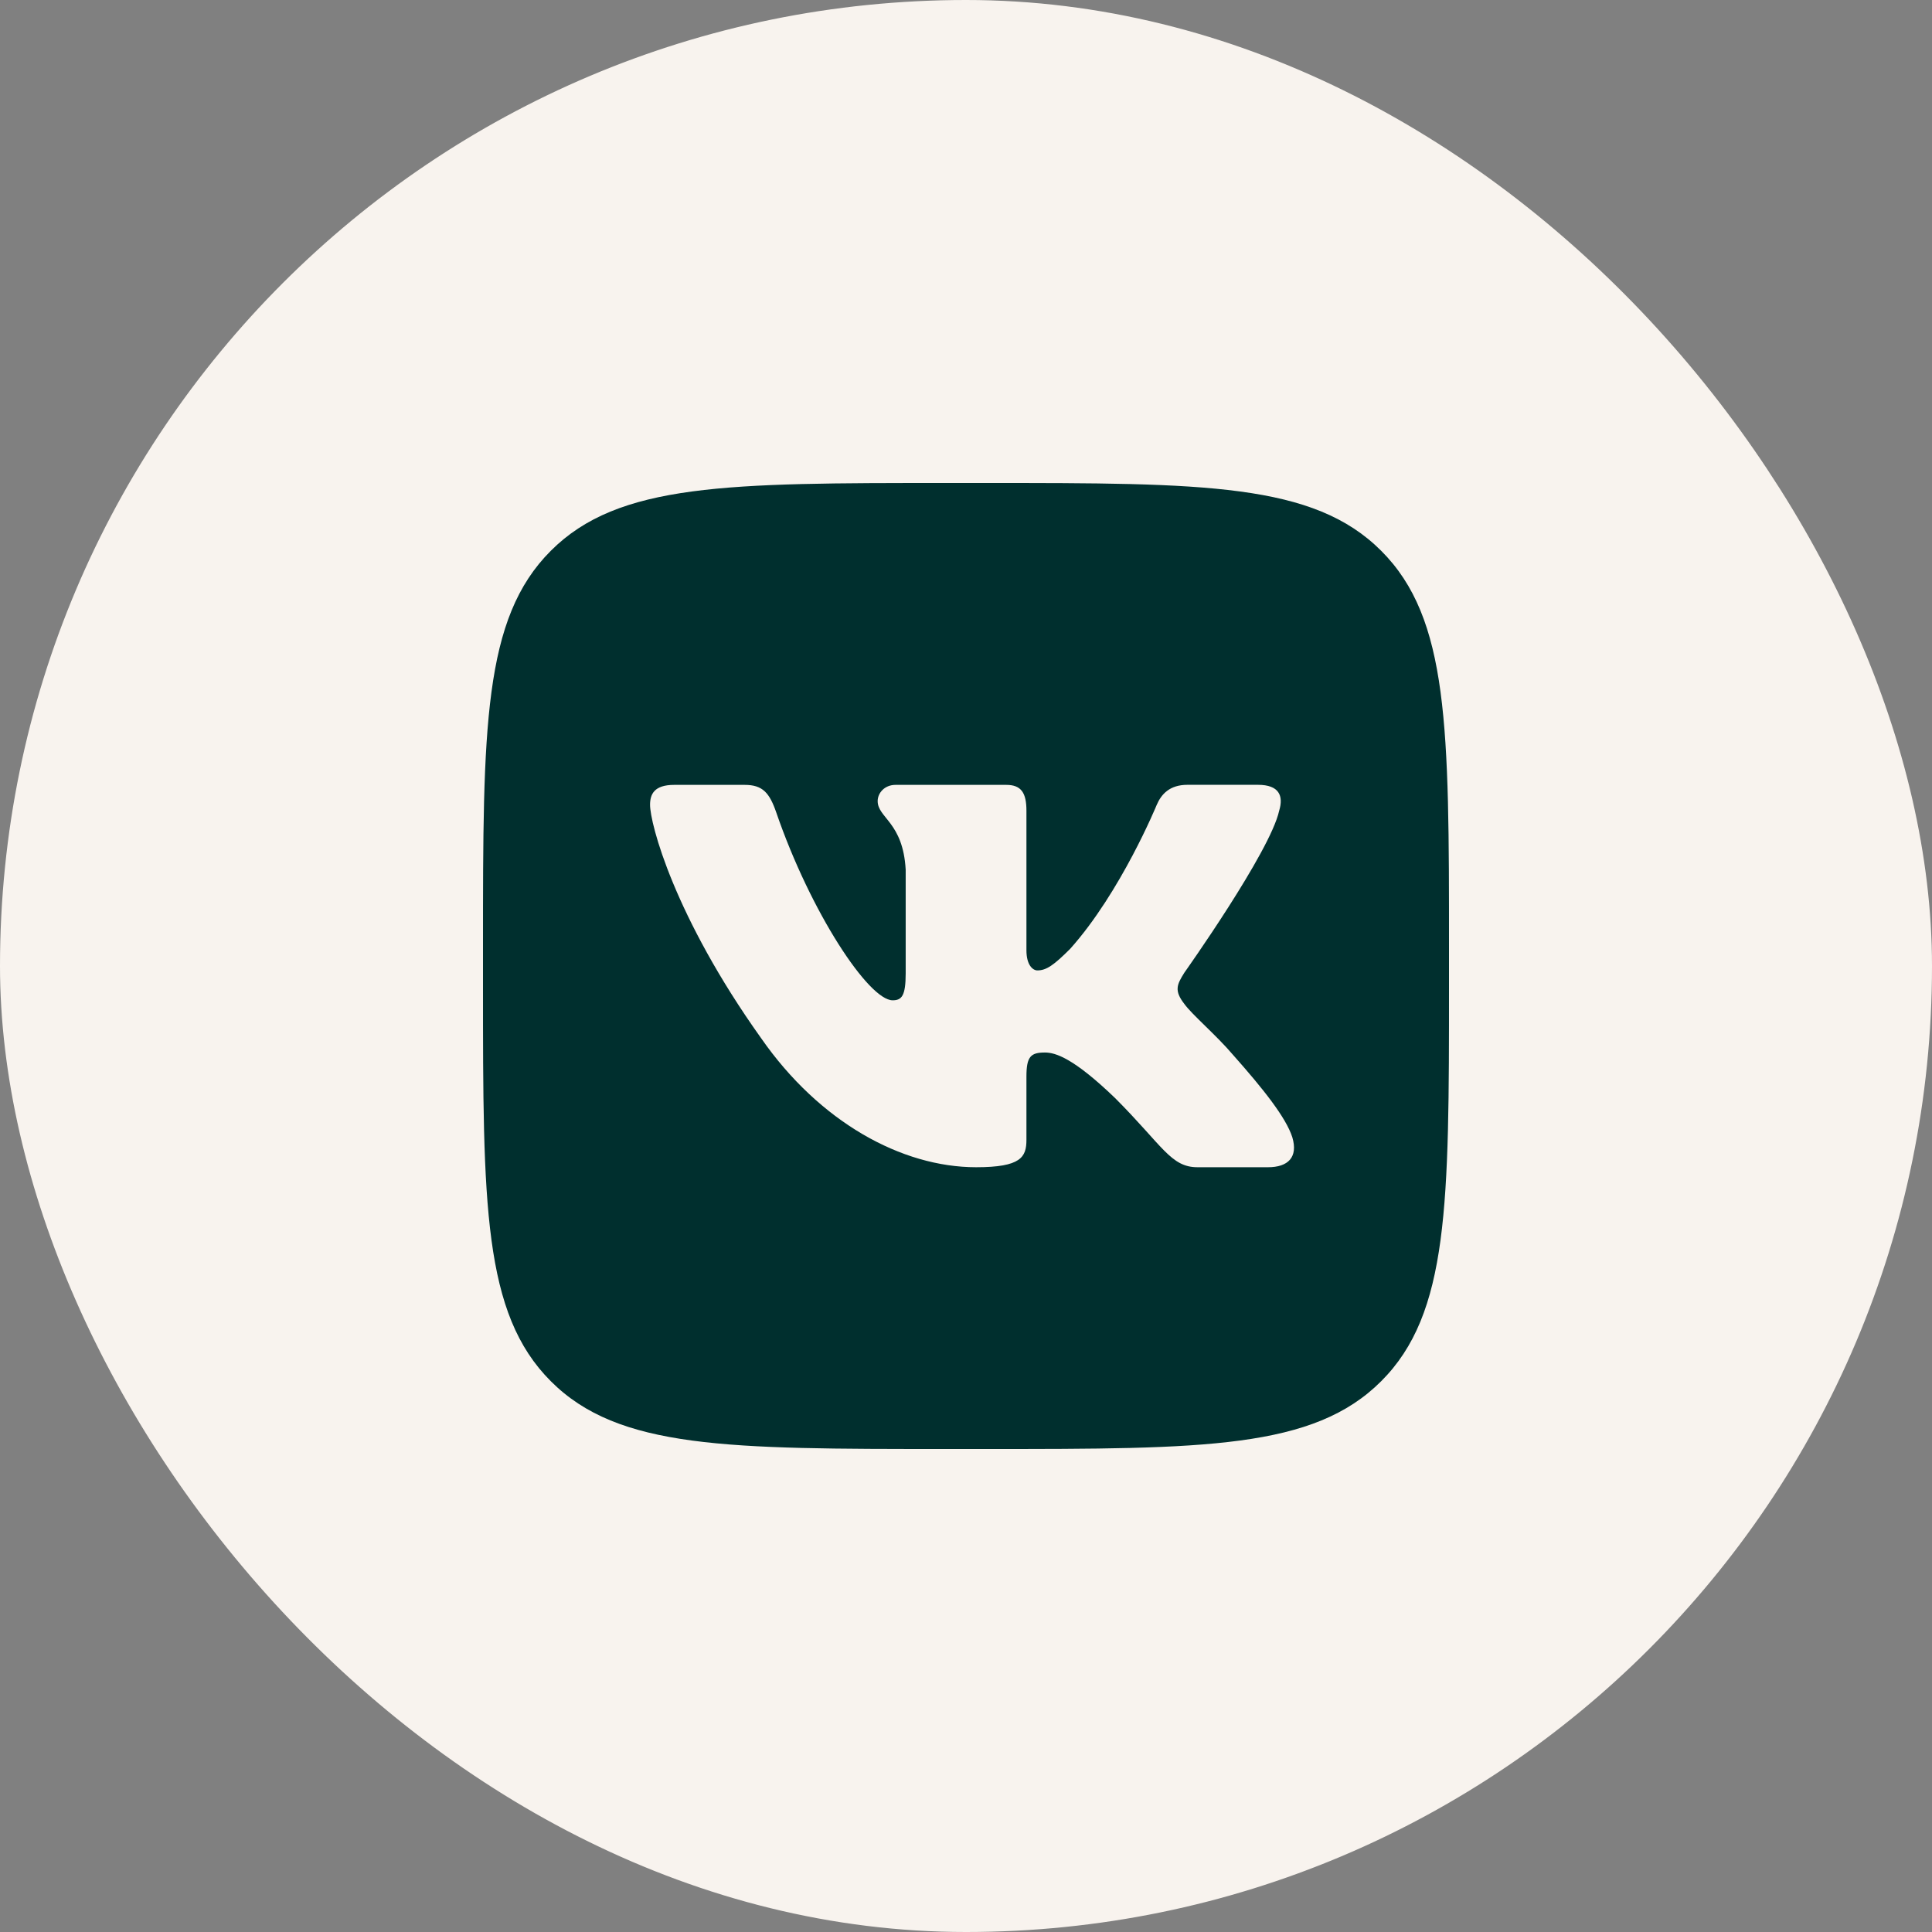
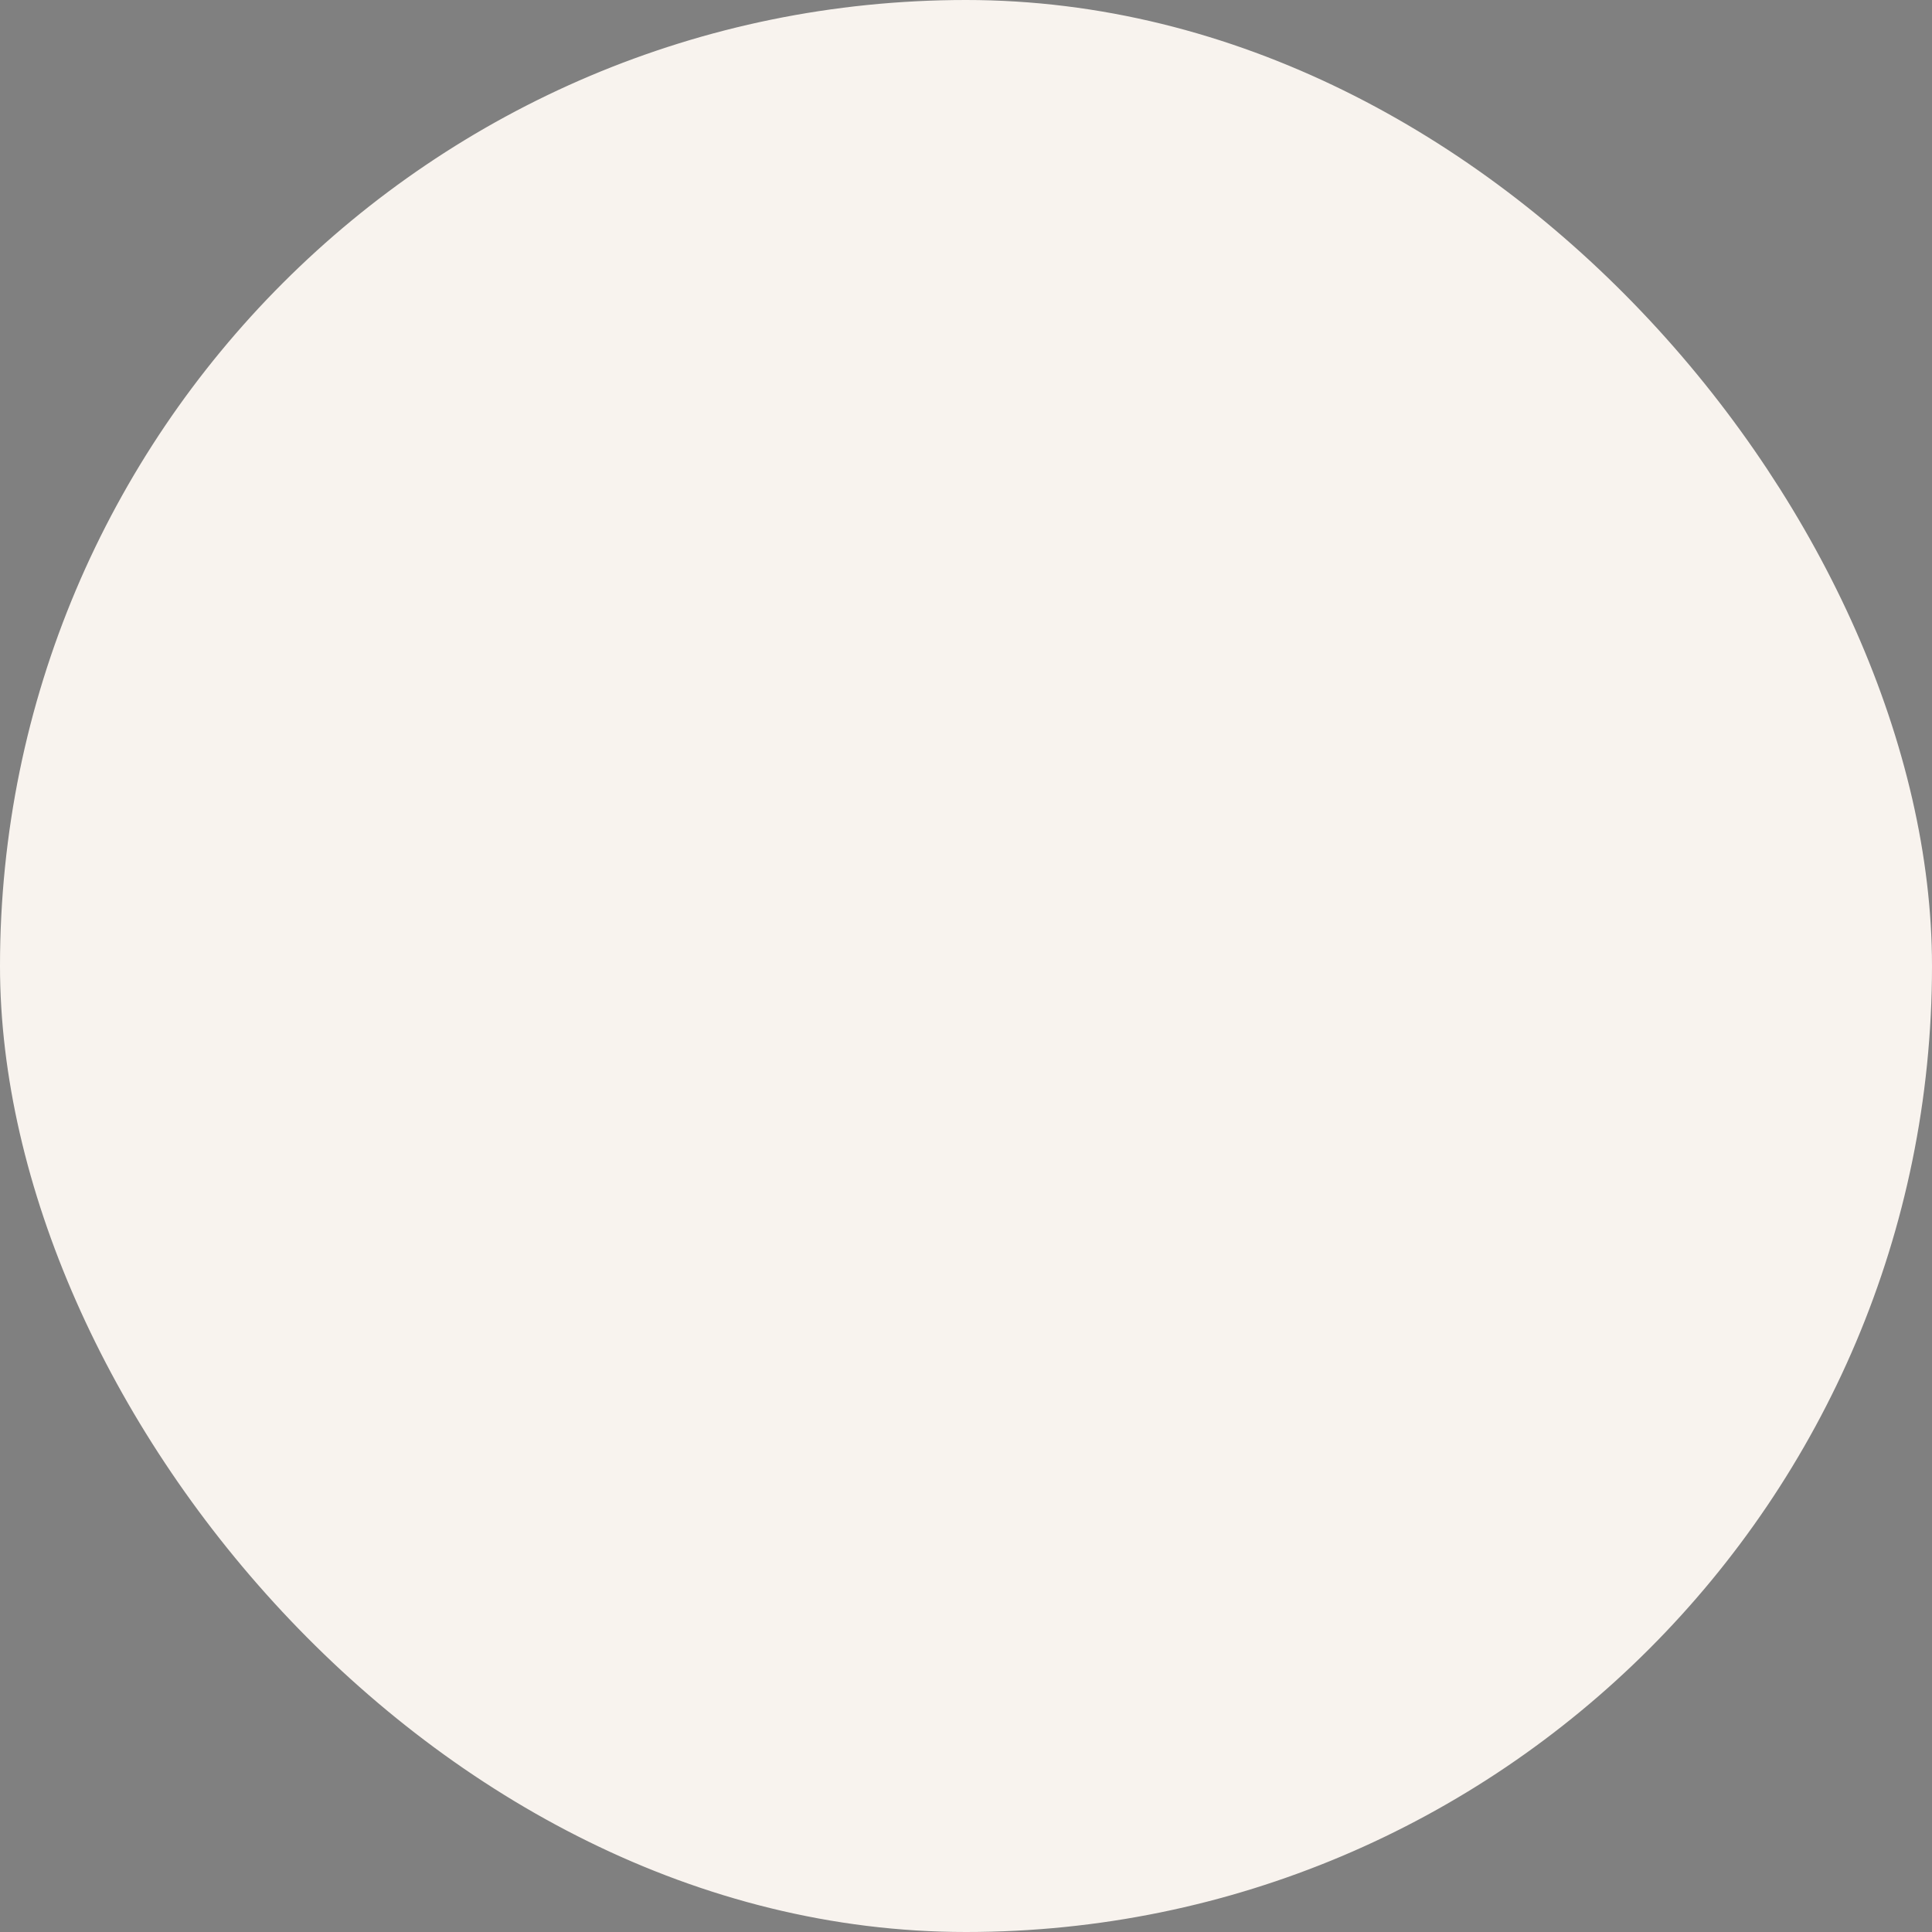
<svg xmlns="http://www.w3.org/2000/svg" width="32" height="32" viewBox="0 0 32 32" fill="none">
  <rect x="0" y="0" width="32" height="32" fill="#808080" stroke="none" />
  <rect x="0.5" y="0.5" width="31" height="31" rx="15.5" fill="#F8F3EE" stroke="#F8F3EE" />
-   <path d="M22.877 9.123C21.755 8 19.947 8 16.333 8H15.667C12.053 8 10.245 8 9.123 9.123C8 10.245 8 12.053 8 15.667V16.333C8 19.947 8 21.754 9.123 22.877C10.245 24.001 12.053 24 15.667 24H16.333C19.947 24 21.754 24 22.877 22.877C24 21.755 24 19.947 24 16.333V15.667C24 12.053 24 10.245 22.877 9.123ZM21.002 19.333H19.835C19.391 19.333 19.26 18.979 18.469 18.187C17.776 17.52 17.479 17.433 17.307 17.433C17.071 17.433 17.001 17.5 17.001 17.833V18.879C17.001 19.166 16.91 19.333 16.168 19.333C14.932 19.333 13.573 18.583 12.609 17.199C11.162 15.171 10.767 13.639 10.767 13.33C10.767 13.157 10.833 13 11.167 13H12.334C12.632 13 12.744 13.131 12.856 13.453C13.427 15.115 14.389 16.568 14.785 16.568C14.933 16.568 15.001 16.499 15.001 16.123V14.405C14.957 13.615 14.537 13.549 14.537 13.268C14.537 13.138 14.648 13 14.833 13H16.667C16.915 13 17.001 13.132 17.001 13.429V15.74C17.001 15.987 17.108 16.073 17.182 16.073C17.331 16.073 17.454 15.987 17.726 15.715C18.567 14.775 19.16 13.329 19.16 13.329C19.235 13.156 19.371 12.999 19.668 12.999H20.835C21.187 12.999 21.262 13.181 21.187 13.428C21.039 14.108 19.617 16.11 19.617 16.11C19.493 16.308 19.444 16.407 19.617 16.629C19.741 16.803 20.149 17.149 20.421 17.47C20.922 18.034 21.3 18.509 21.405 18.837C21.503 19.167 21.335 19.333 21.002 19.333Z" fill="#002F2E" />
</svg>